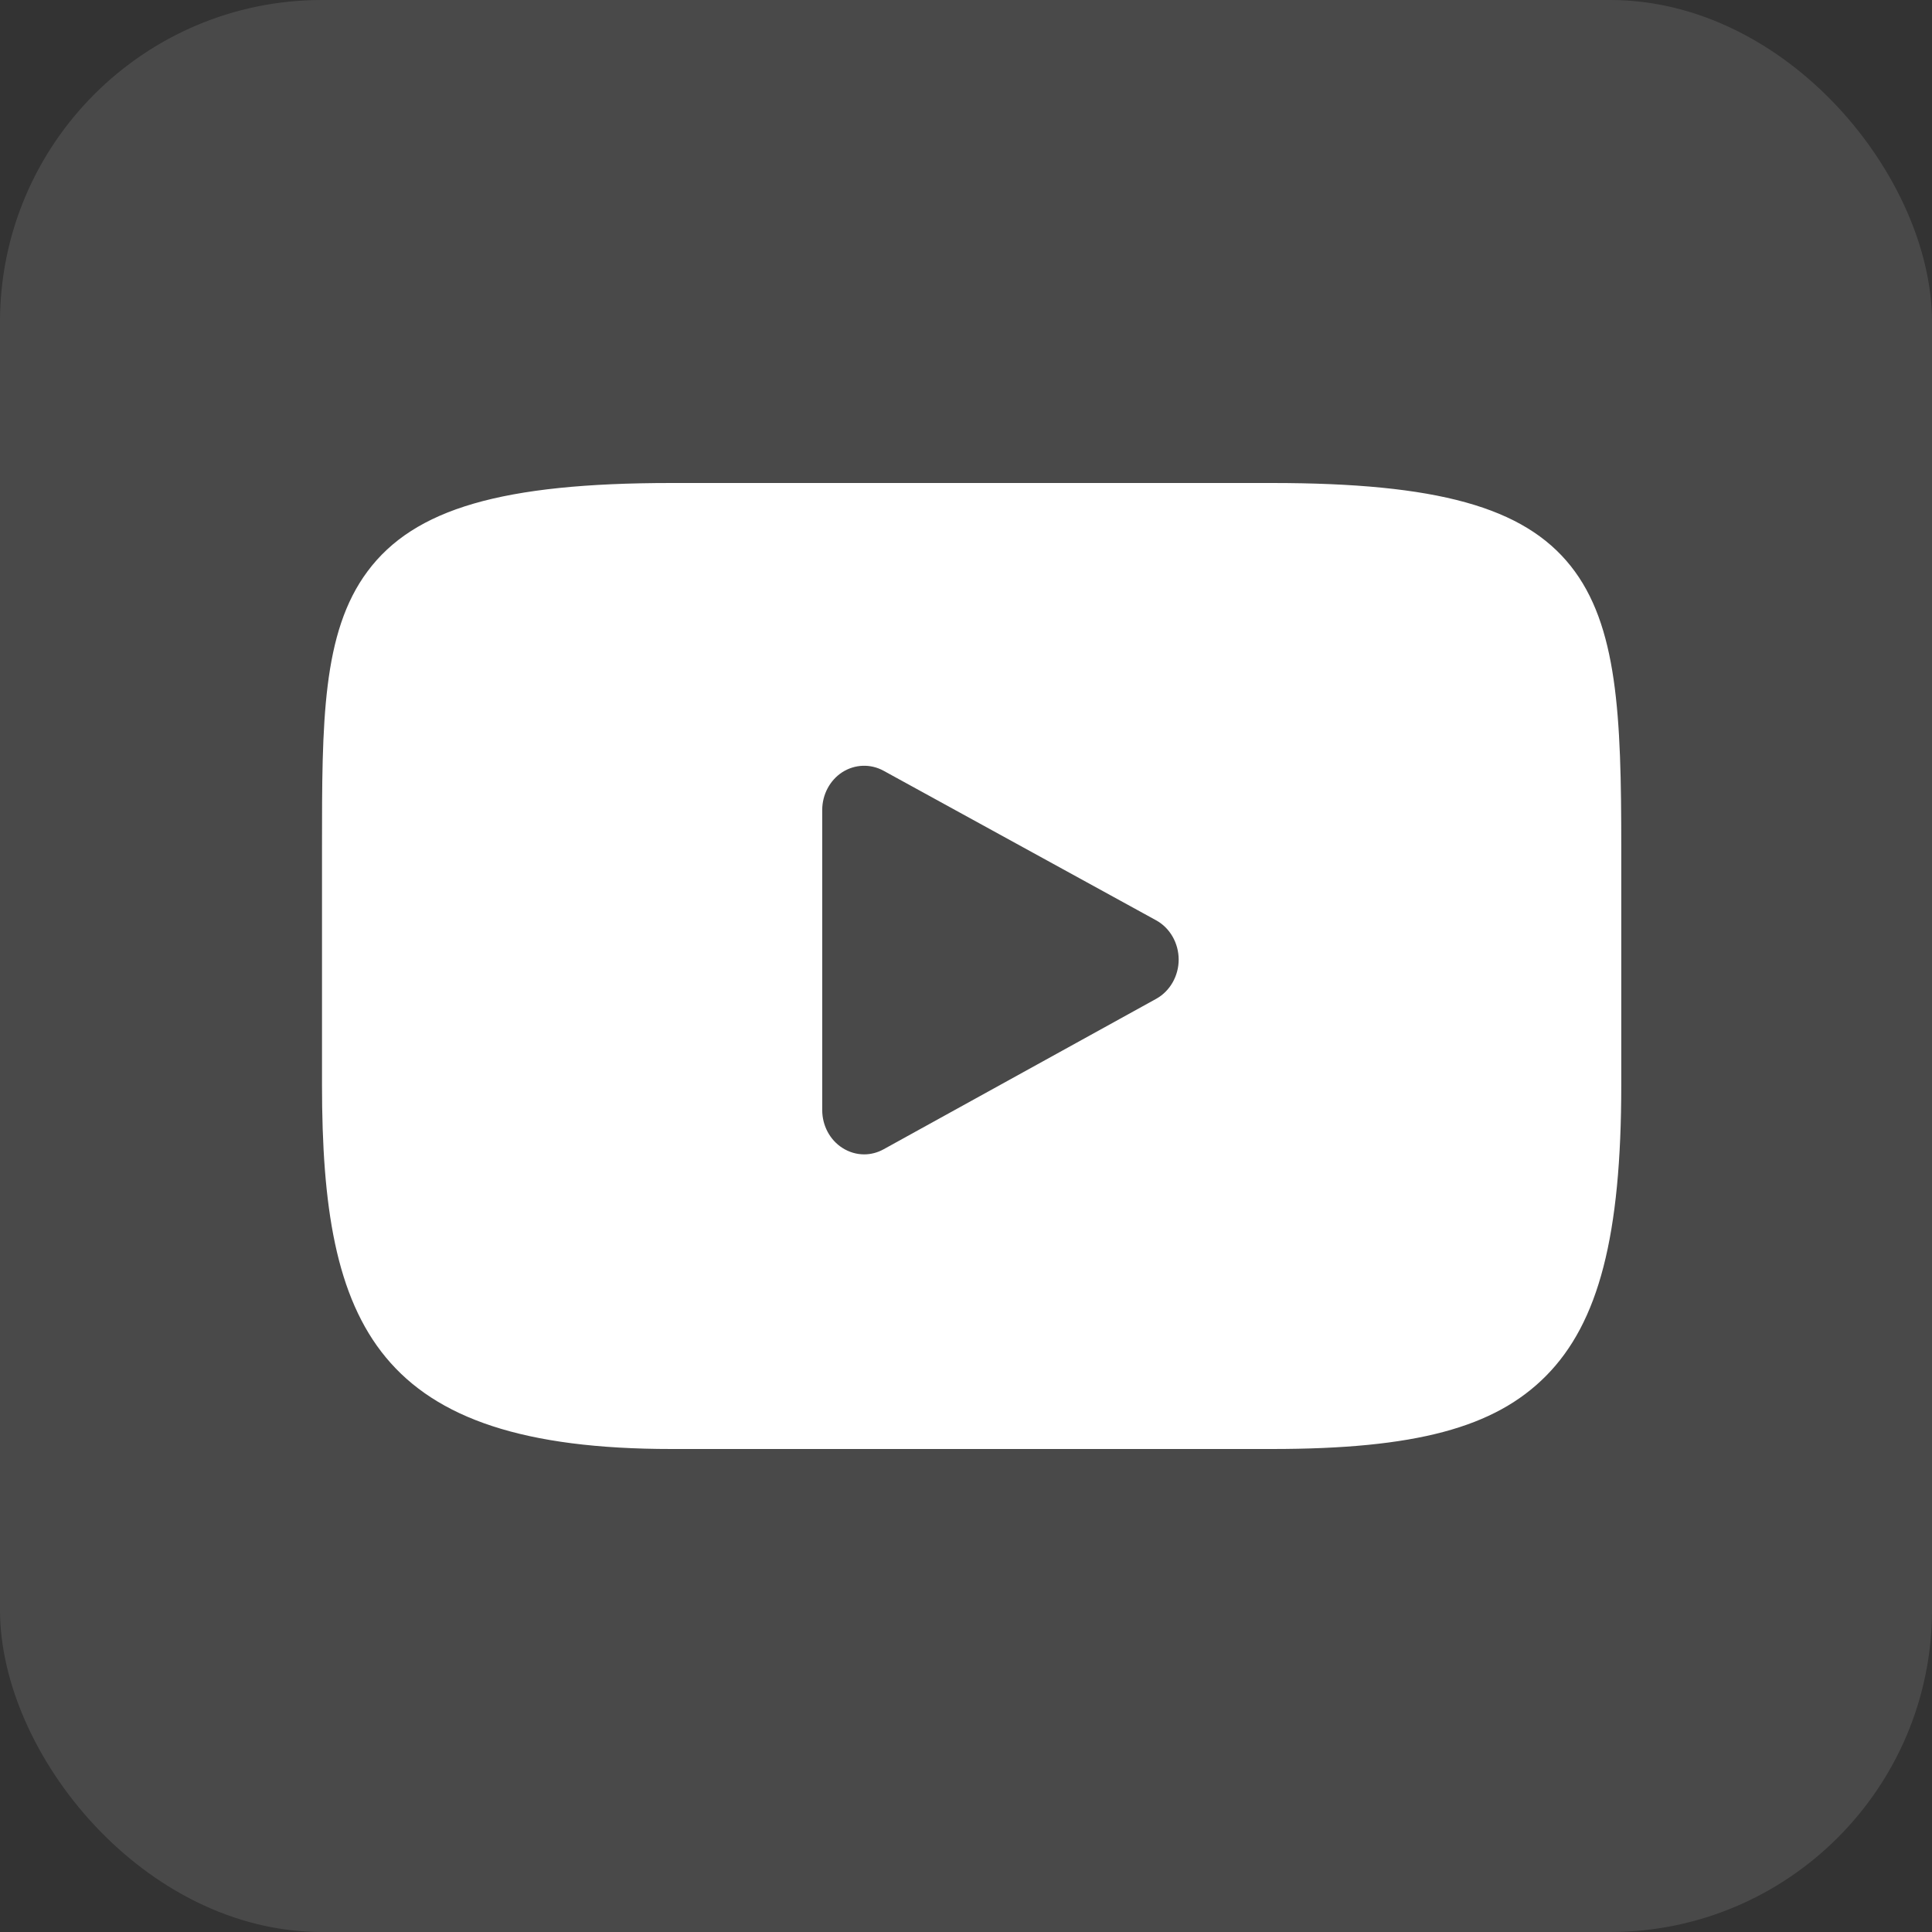
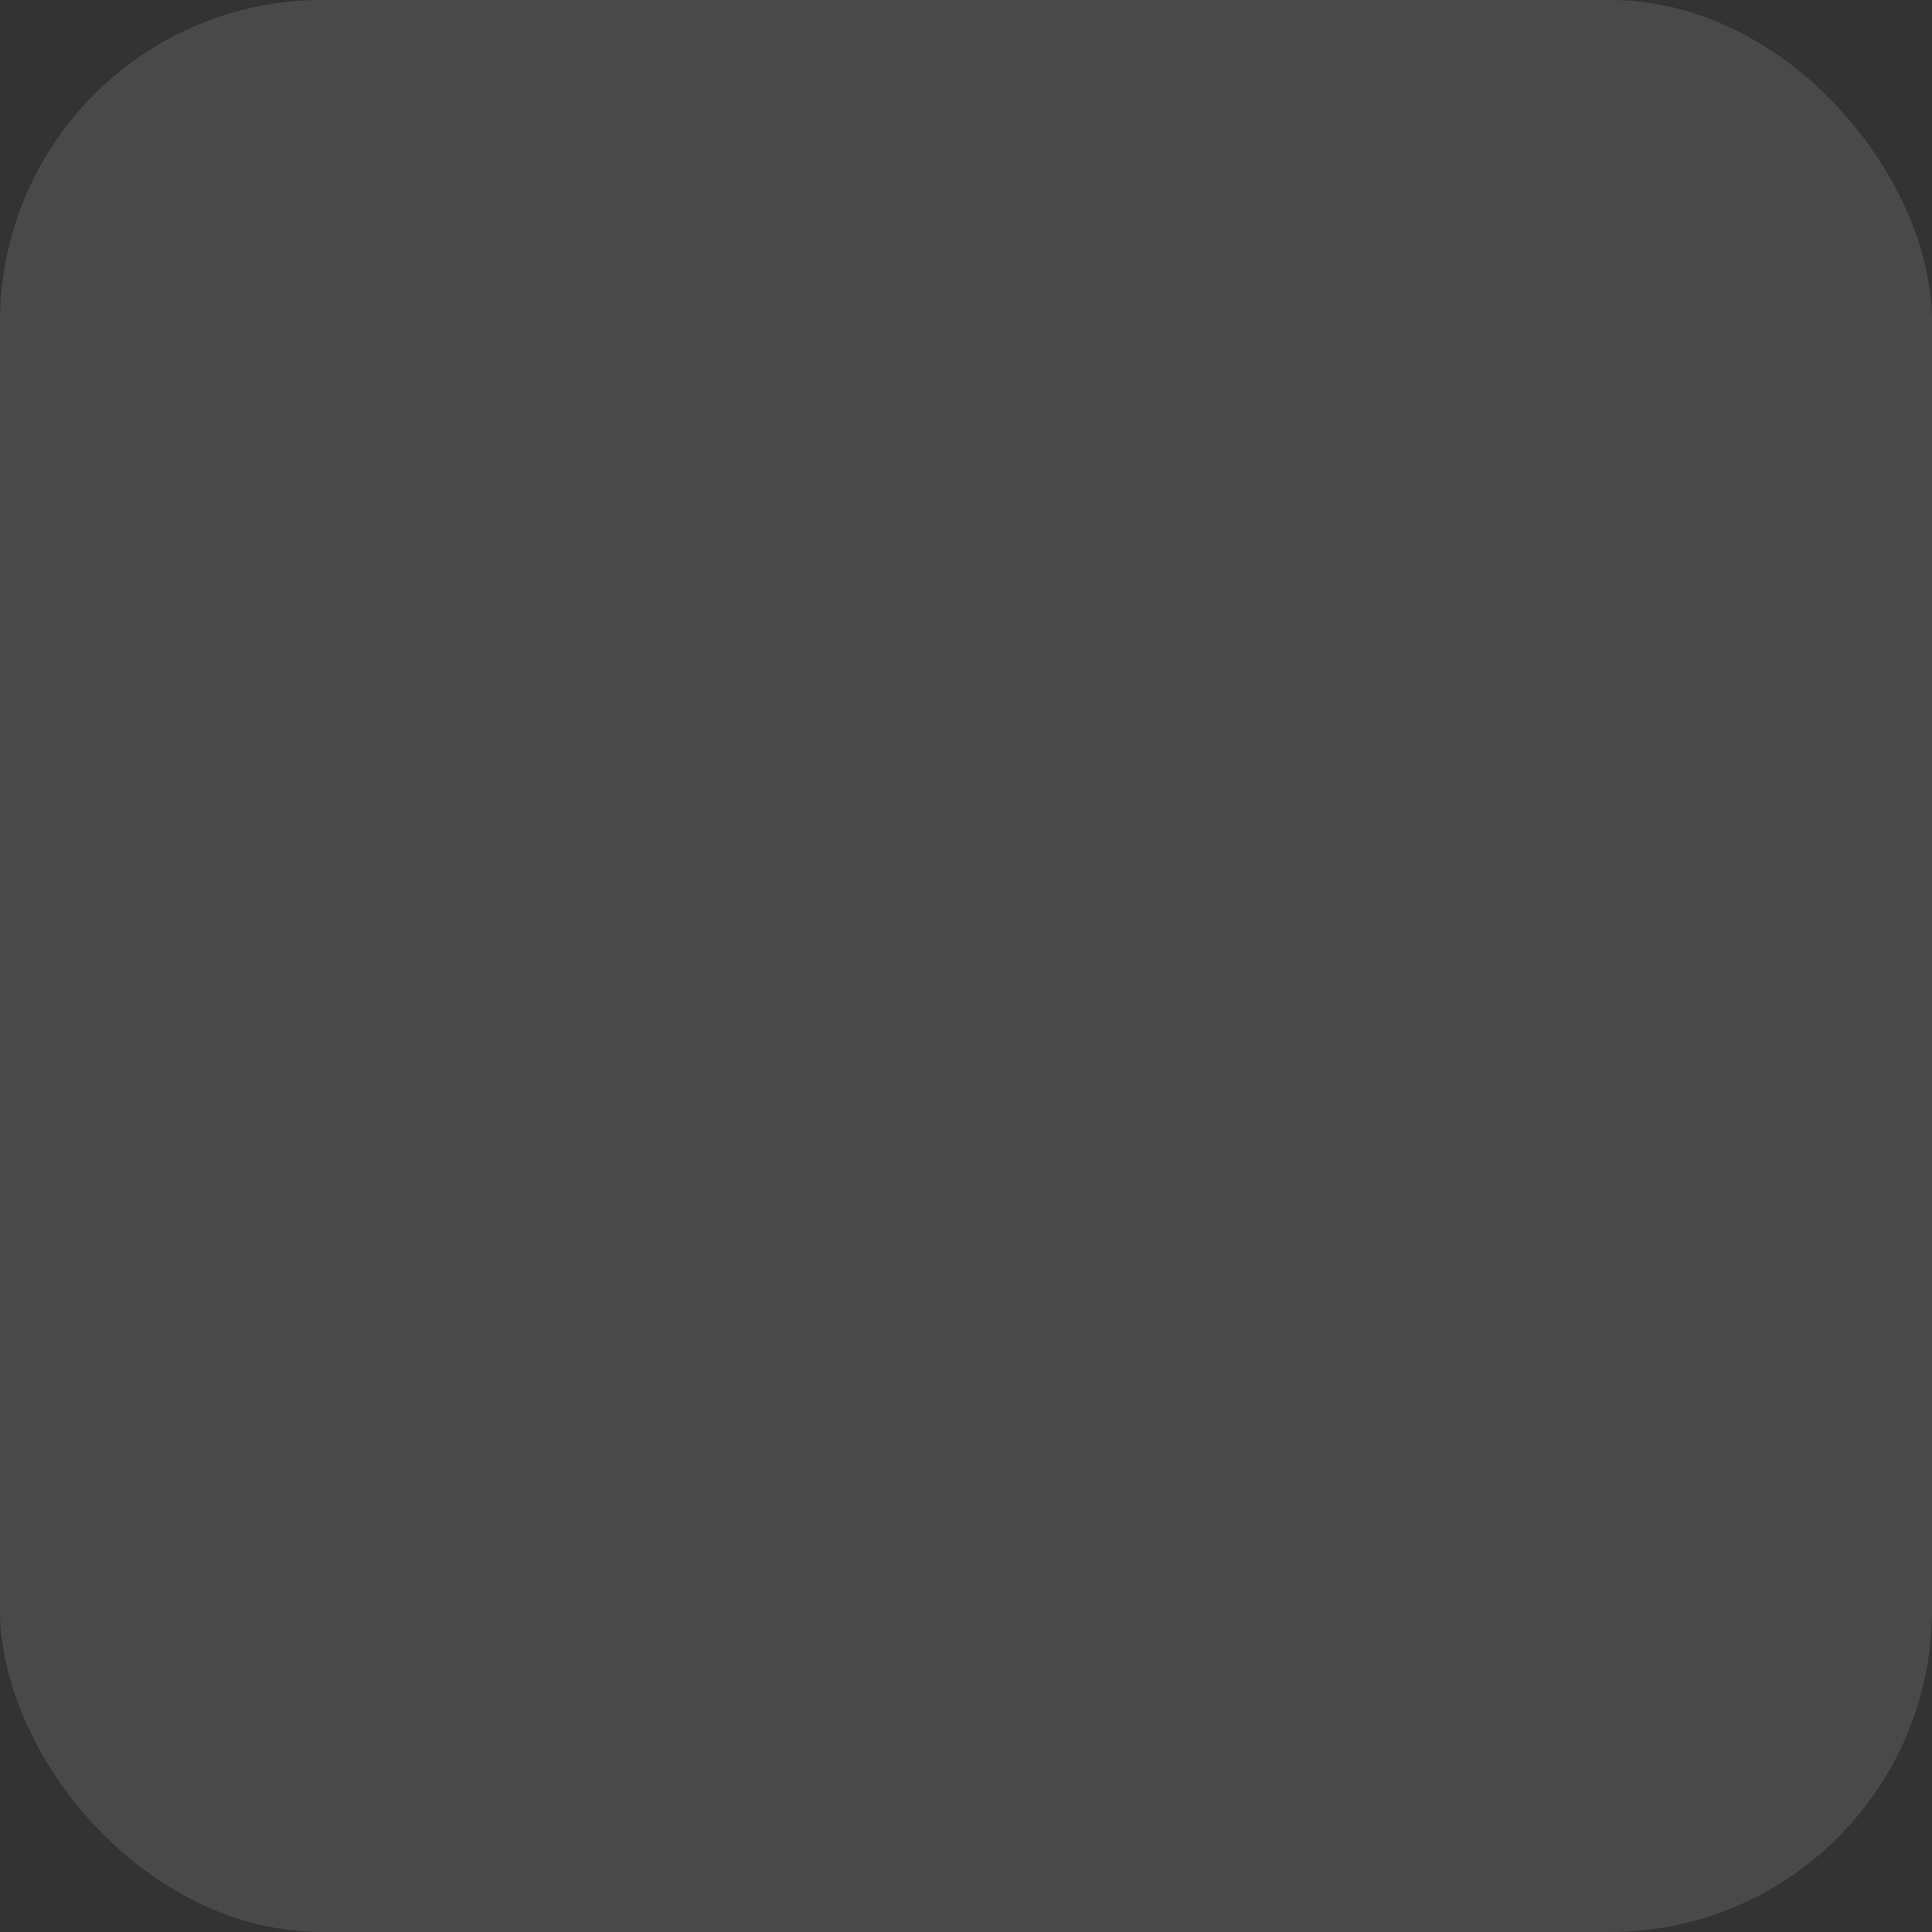
<svg xmlns="http://www.w3.org/2000/svg" width="24" height="24" viewBox="0 0 24 24" fill="none">
  <rect x="0" y="0" width="24" height="24" fill="#333333" stroke="none" />
  <rect width="24" height="24" rx="4" fill="white" fill-opacity="0.11" />
-   <path d="M19.511 7.03C18.928 6.298 17.853 6 15.798 6H8.341C6.24 6 5.146 6.318 4.566 7.097C4 7.856 4 8.975 4 10.524V13.476C4 16.477 4.671 18 8.341 18H15.798C17.58 18 18.567 17.737 19.206 17.091C19.861 16.429 20.14 15.348 20.14 13.476V10.524C20.14 8.891 20.096 7.765 19.511 7.03ZM14.362 12.408L10.976 14.277C10.9 14.319 10.817 14.34 10.735 14.34C10.641 14.34 10.548 14.313 10.465 14.26C10.309 14.161 10.214 13.982 10.214 13.79V10.062C10.214 9.87 10.309 9.692 10.464 9.592C10.62 9.493 10.813 9.486 10.975 9.574L14.361 11.432C14.533 11.526 14.641 11.714 14.642 11.919C14.642 12.124 14.534 12.313 14.362 12.408Z" fill="white" />
</svg>